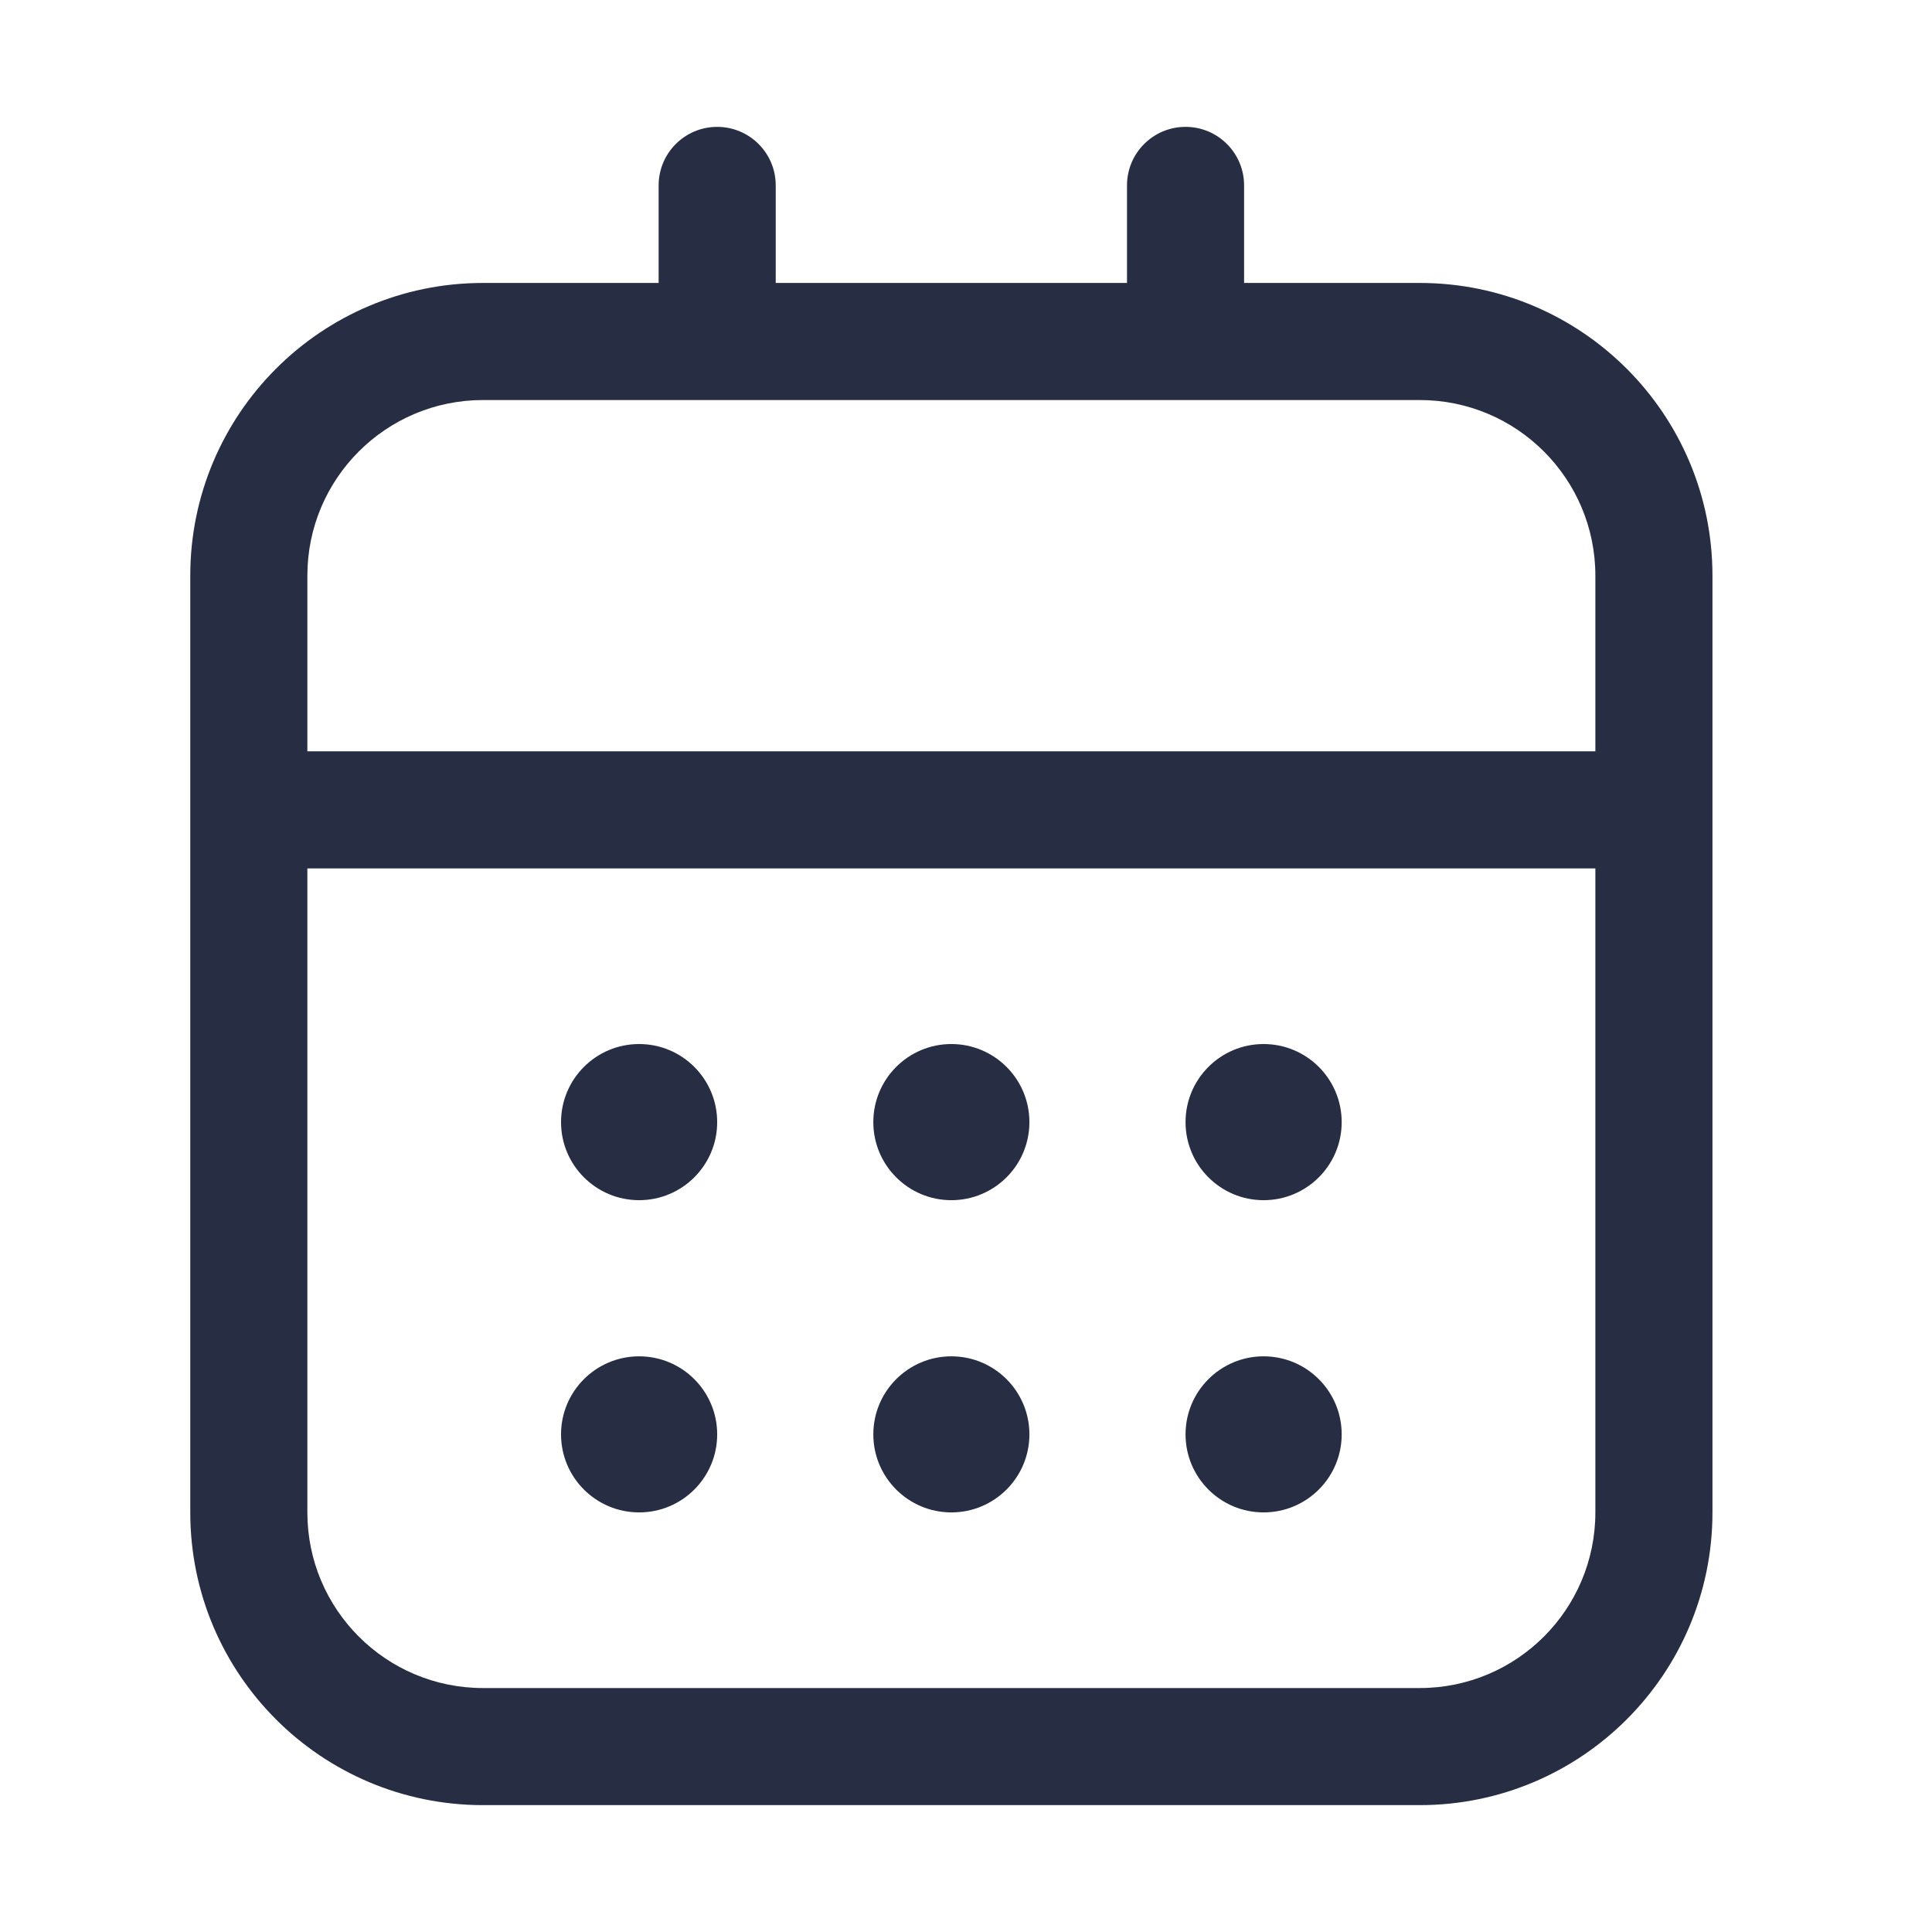
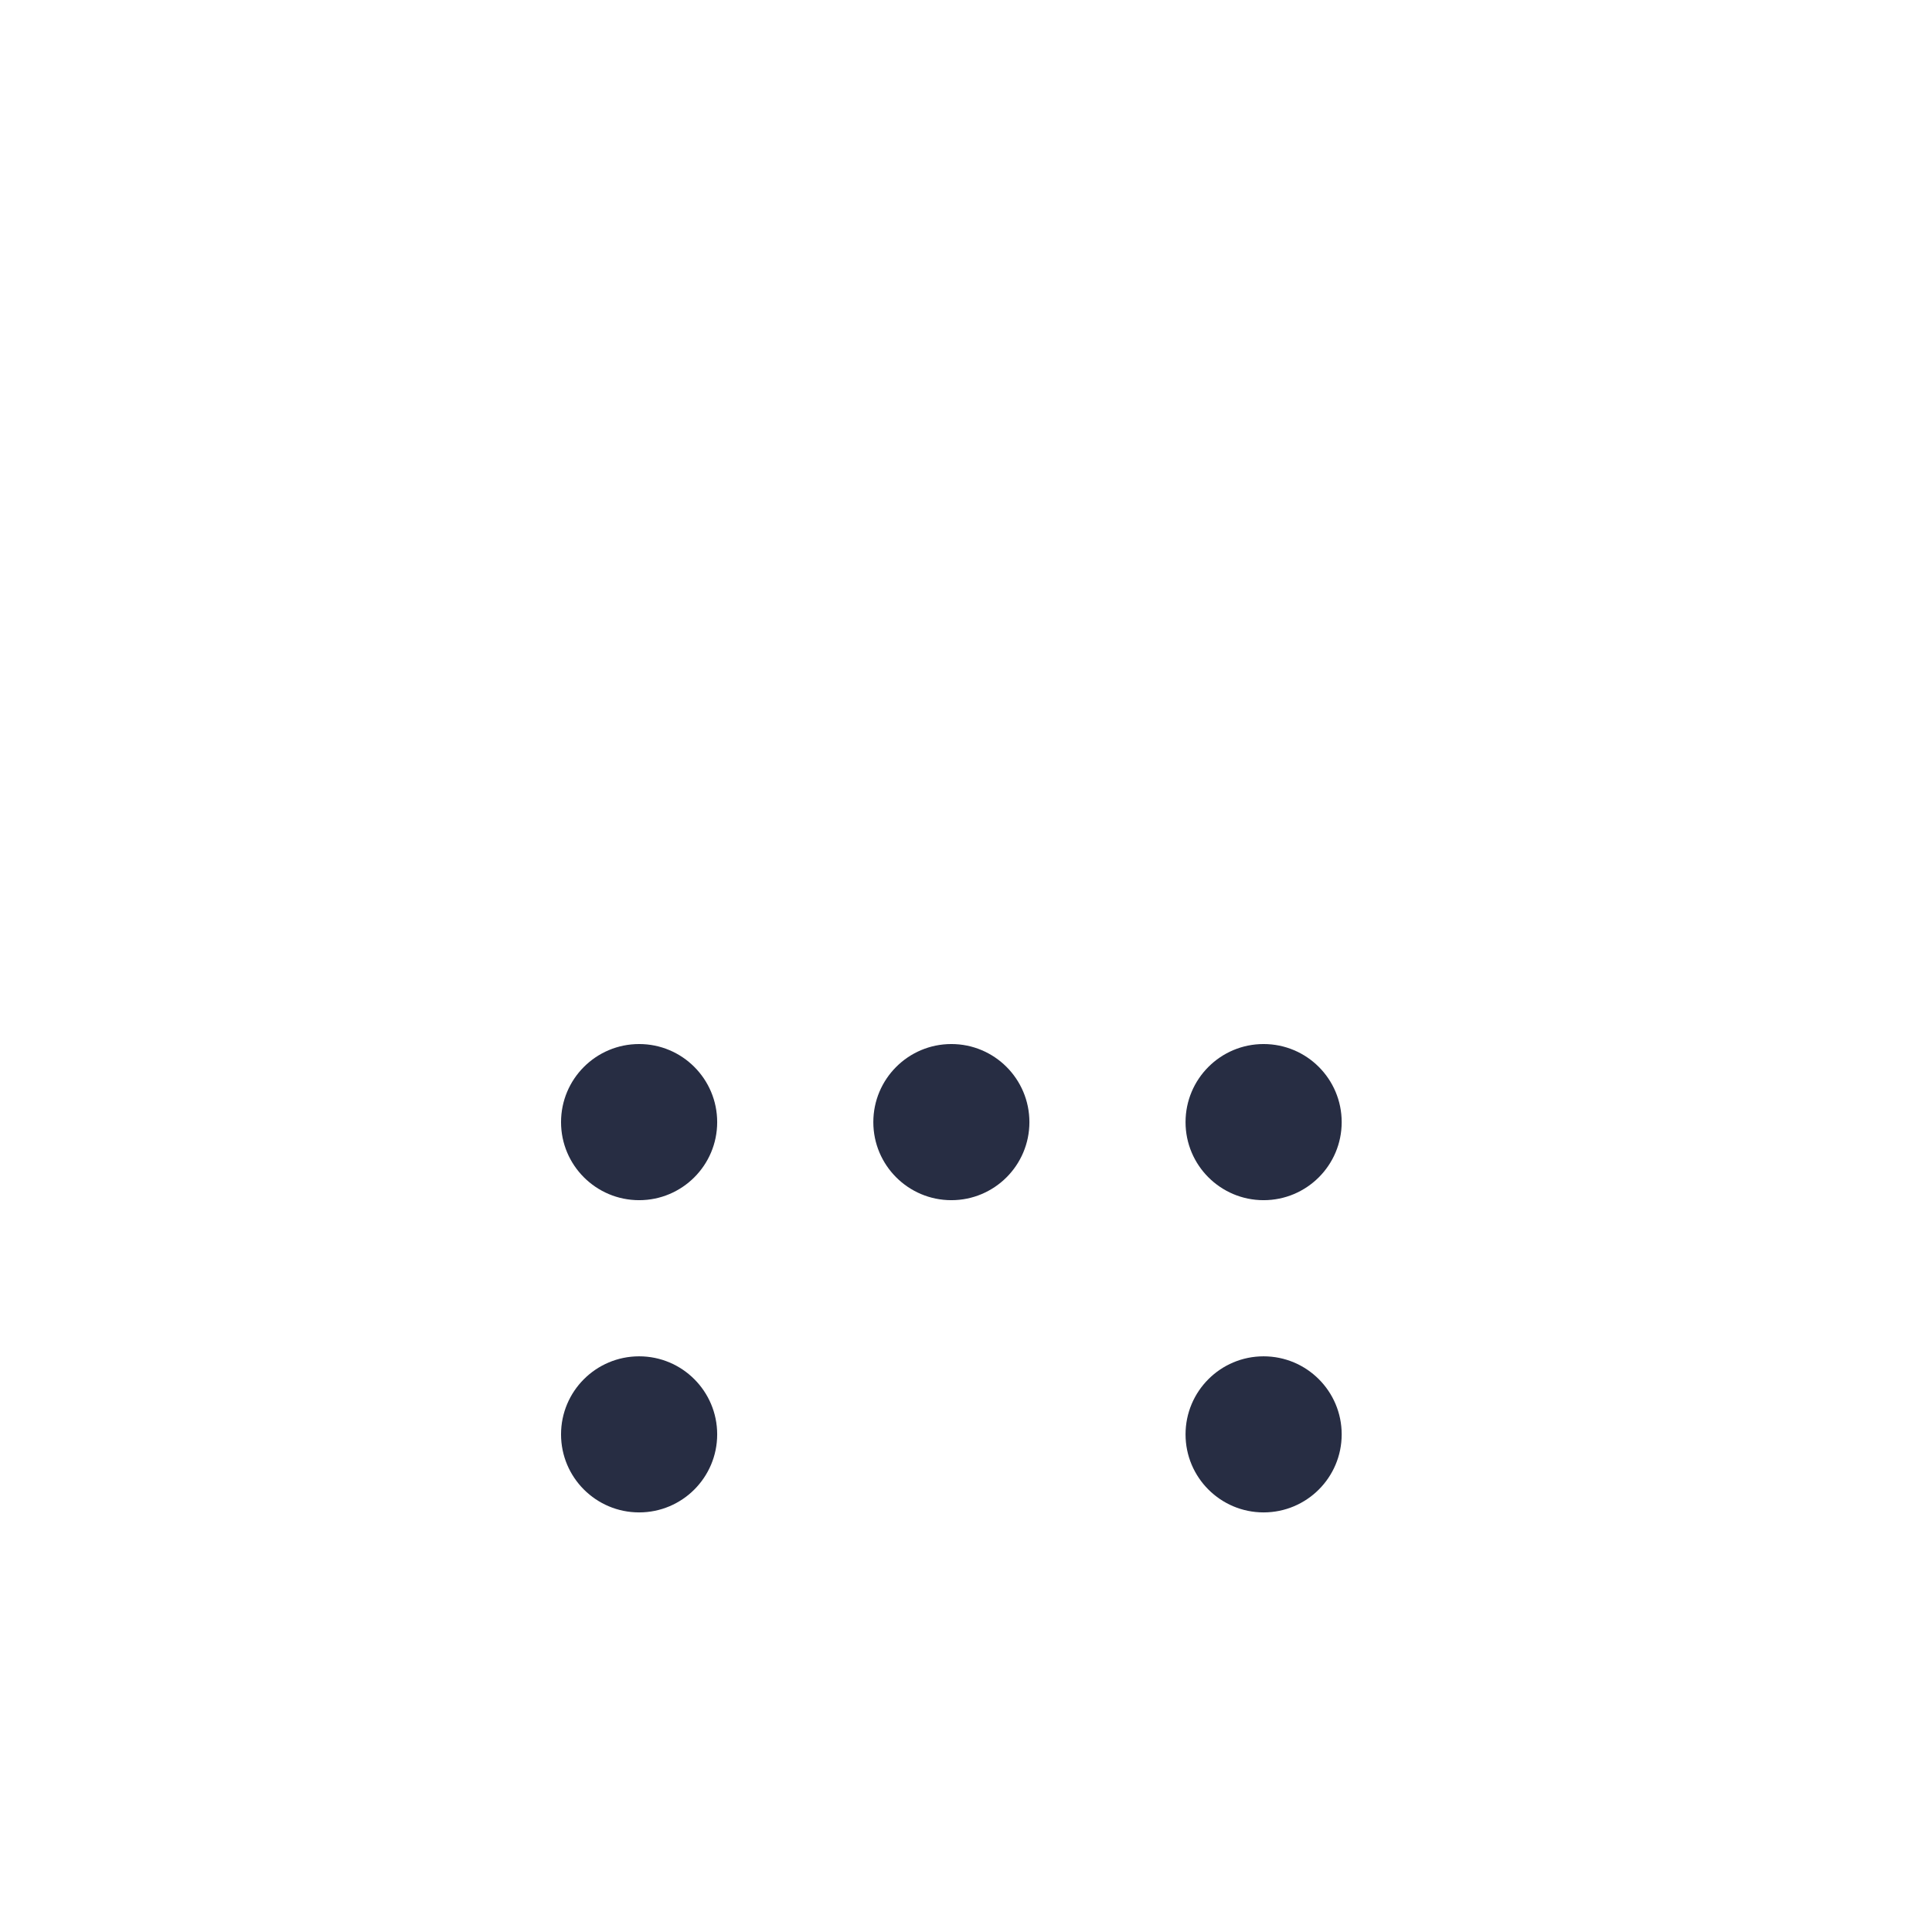
<svg xmlns="http://www.w3.org/2000/svg" width="33" height="33" viewBox="0 0 33 33" fill="none">
  <path d="M12.25 19.167C12.25 19.903 11.653 20.5 10.917 20.5C10.18 20.5 9.583 19.903 9.583 19.167C9.583 18.43 10.18 17.833 10.917 17.833C11.653 17.833 12.25 18.43 12.25 19.167Z" fill="#272D43" />
  <path d="M10.917 25.833C11.653 25.833 12.25 25.236 12.25 24.5C12.25 23.764 11.653 23.167 10.917 23.167C10.18 23.167 9.583 23.764 9.583 24.5C9.583 25.236 10.18 25.833 10.917 25.833Z" fill="#272D43" />
  <path d="M17.583 19.167C17.583 19.903 16.986 20.5 16.25 20.5C15.514 20.5 14.917 19.903 14.917 19.167C14.917 18.43 15.514 17.833 16.25 17.833C16.986 17.833 17.583 18.43 17.583 19.167Z" fill="#272D43" />
-   <path d="M16.25 25.833C16.986 25.833 17.583 25.236 17.583 24.5C17.583 23.764 16.986 23.167 16.25 23.167C15.514 23.167 14.917 23.764 14.917 24.5C14.917 25.236 15.514 25.833 16.25 25.833Z" fill="#272D43" />
  <path d="M22.917 19.167C22.917 19.903 22.32 20.5 21.583 20.5C20.847 20.5 20.25 19.903 20.25 19.167C20.25 18.43 20.847 17.833 21.583 17.833C22.32 17.833 22.917 18.43 22.917 19.167Z" fill="#272D43" />
  <path d="M21.583 25.833C22.32 25.833 22.917 25.236 22.917 24.5C22.917 23.764 22.32 23.167 21.583 23.167C20.847 23.167 20.25 23.764 20.25 24.5C20.25 25.236 20.847 25.833 21.583 25.833Z" fill="#272D43" />
-   <path fill-rule="evenodd" clip-rule="evenodd" d="M13.25 3.167C13.25 2.614 12.802 2.167 12.25 2.167C11.698 2.167 11.25 2.614 11.25 3.167V4.833H8.25C5.489 4.833 3.25 7.072 3.25 9.833V25.833C3.25 28.595 5.489 30.833 8.25 30.833H24.25C27.011 30.833 29.25 28.595 29.25 25.833V9.833C29.25 7.072 27.011 4.833 24.25 4.833H21.25V3.167C21.25 2.614 20.802 2.167 20.25 2.167C19.698 2.167 19.25 2.614 19.25 3.167V4.833H13.25V3.167ZM8.25 6.833C6.593 6.833 5.25 8.176 5.25 9.833V12.833H27.25V9.833C27.25 8.176 25.907 6.833 24.25 6.833H8.25ZM5.25 14.833H27.25V25.833C27.25 27.49 25.907 28.833 24.25 28.833H8.25C6.593 28.833 5.25 27.49 5.25 25.833V14.833Z" fill="#272D43" />
</svg>